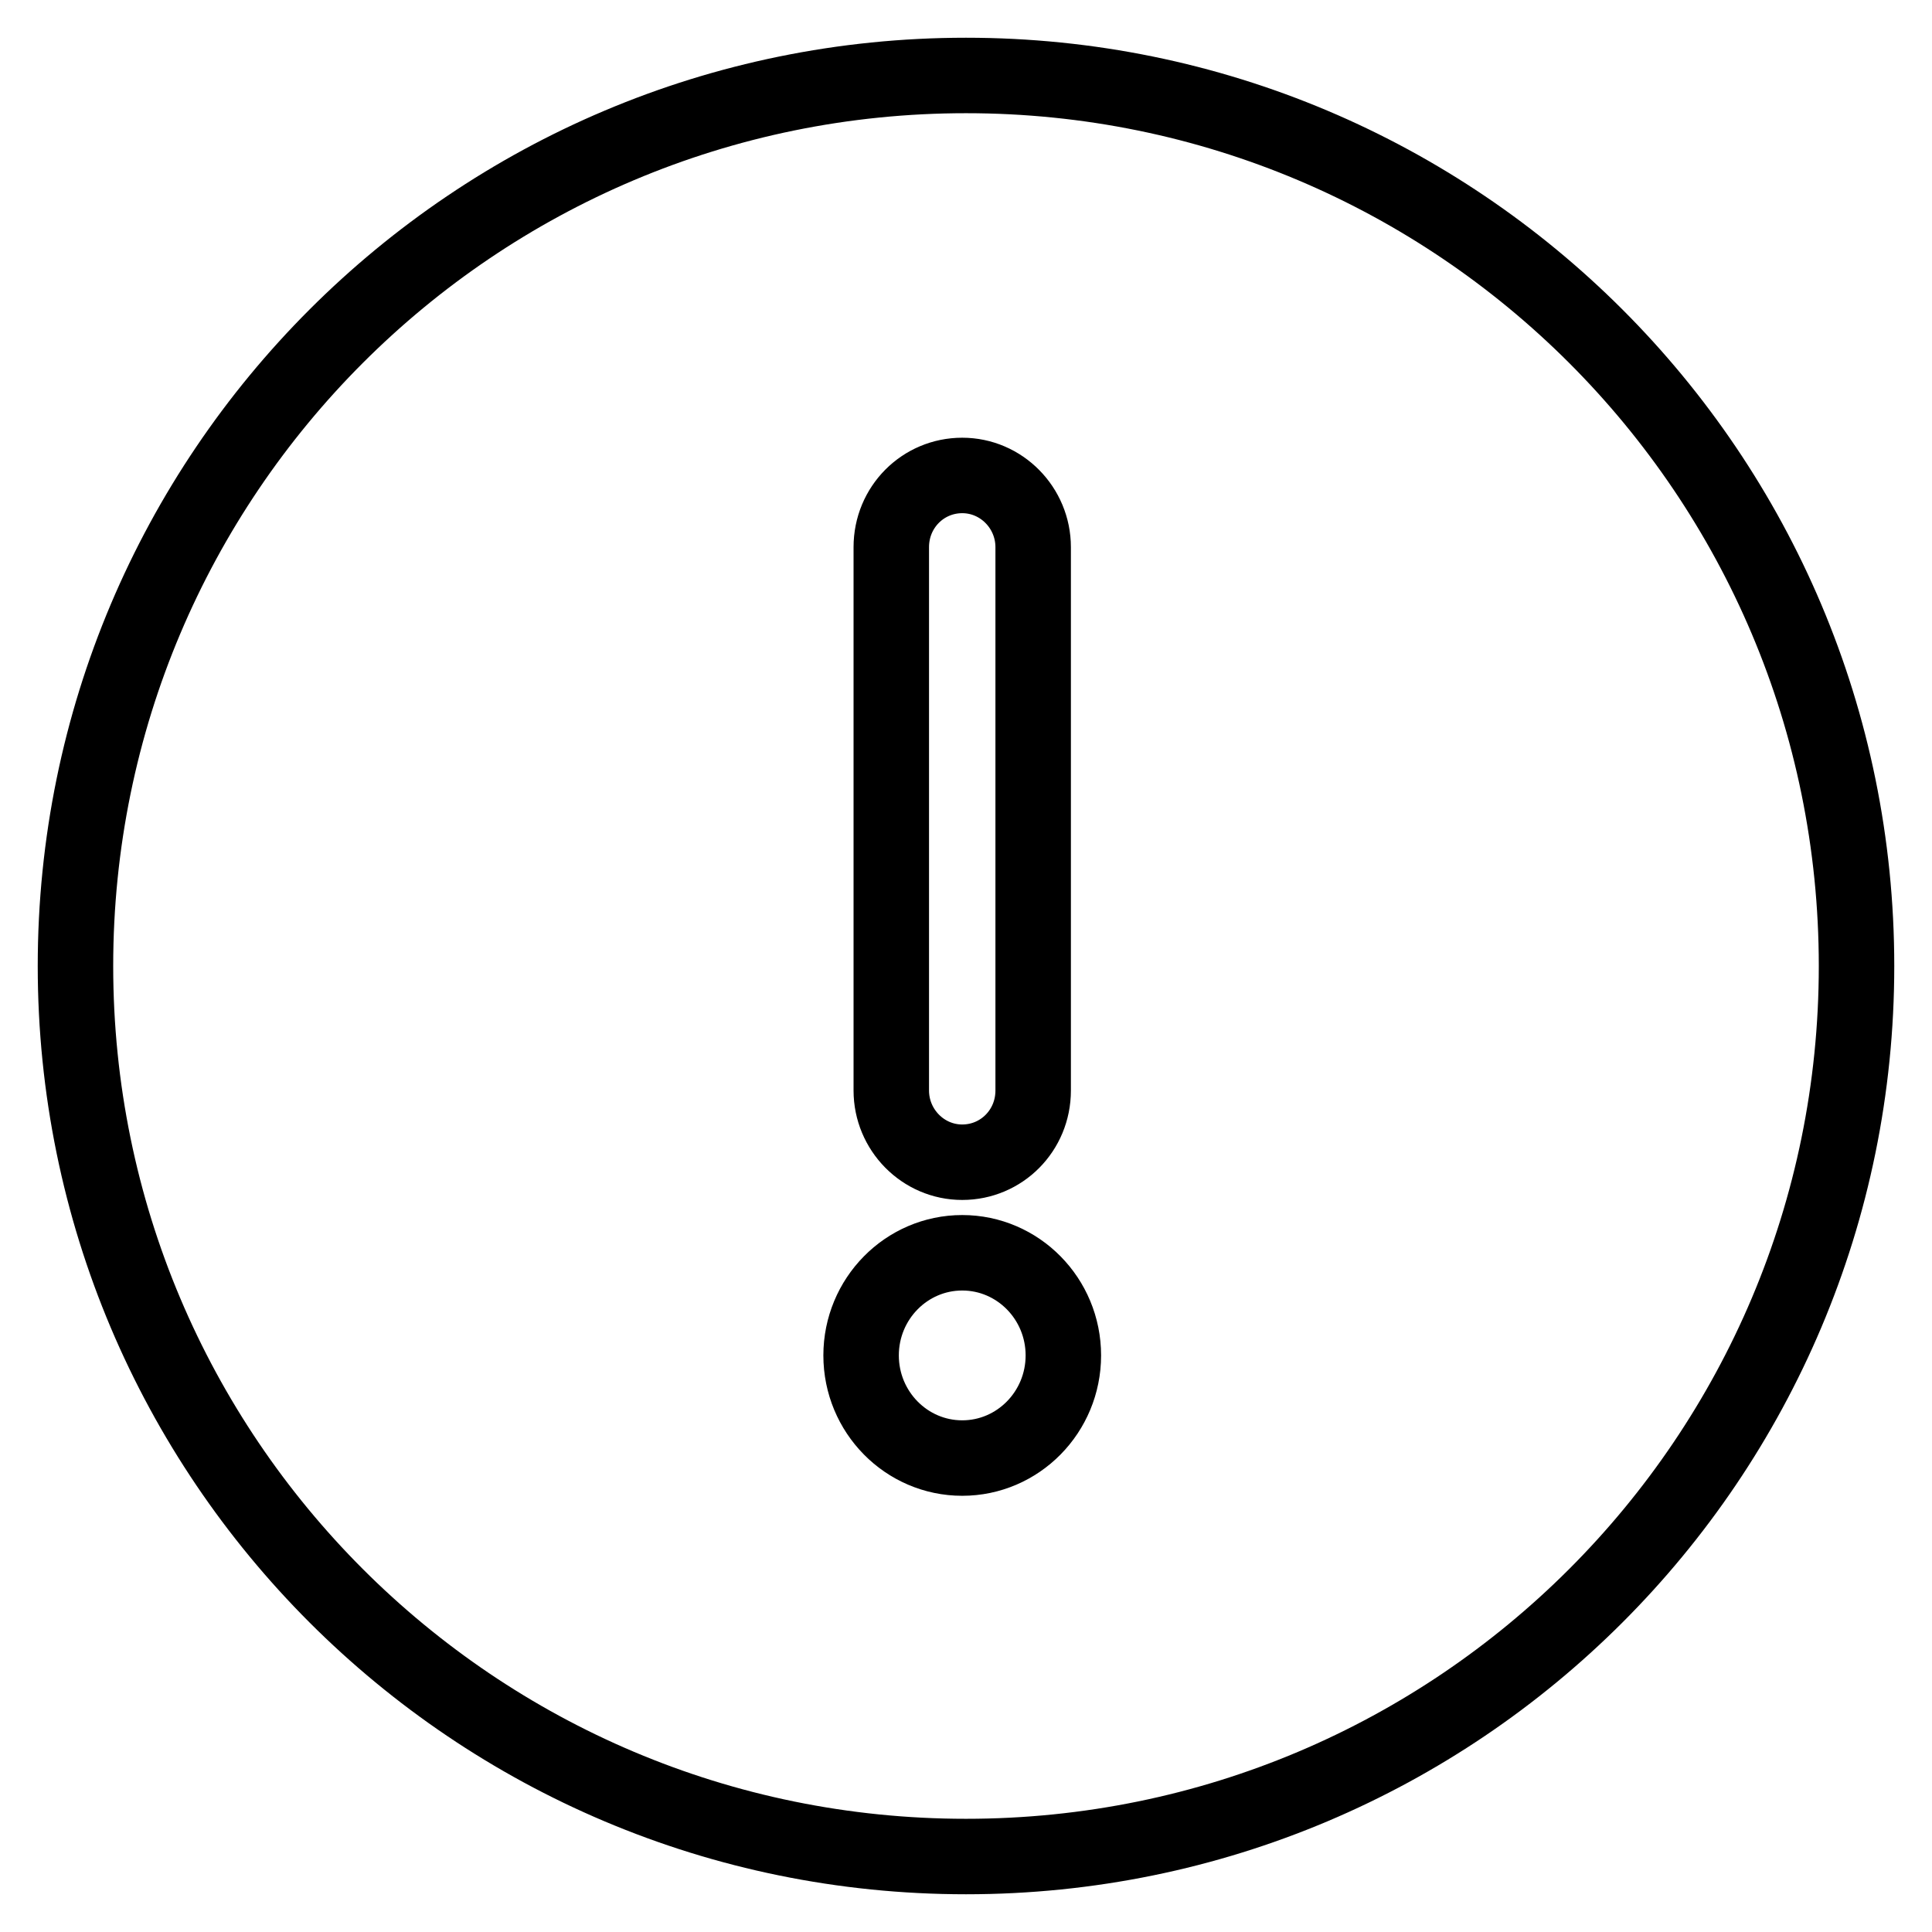
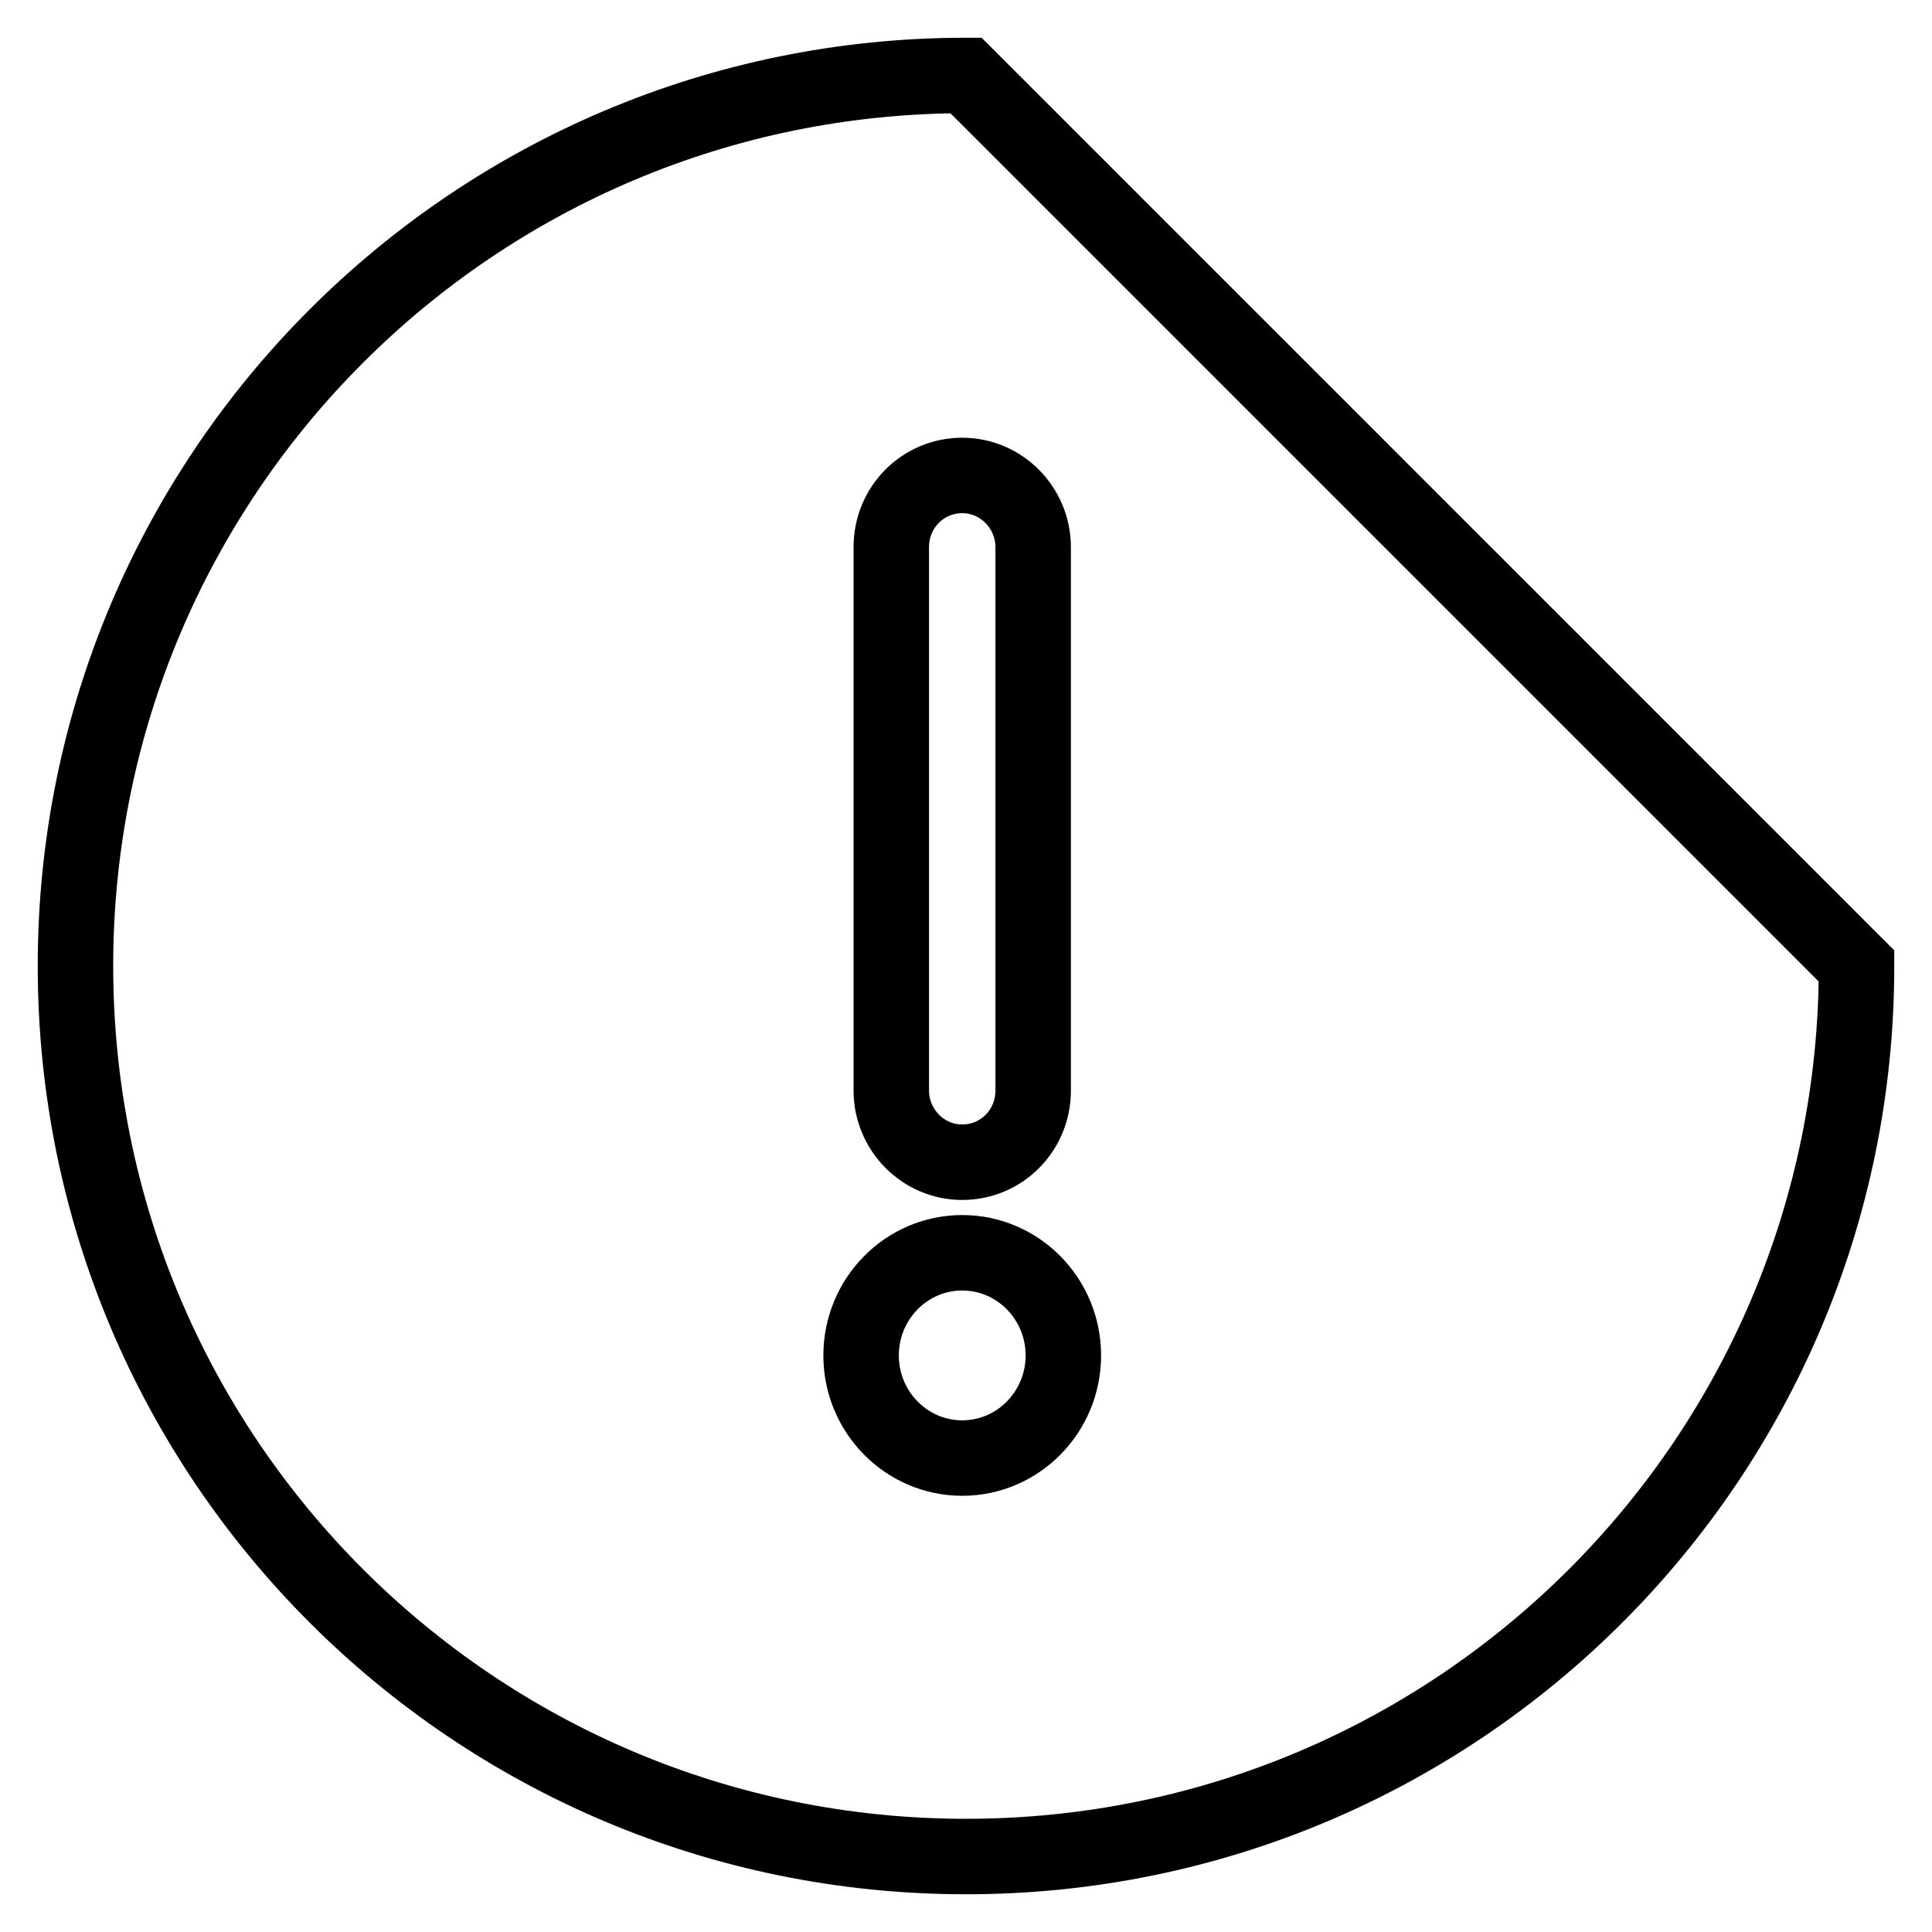
<svg xmlns="http://www.w3.org/2000/svg" version="1.1" x="0px" y="0px" viewBox="0 0 256 256" enable-background="new 0 0 256 256" xml:space="preserve">
  <g>
-     <path stroke-width="10" fill-opacity="0" stroke="#000000" d="M128,10C62.8,10,10,62.8,10,128c0,65.2,52.8,118,118,118s118-52.8,118-118C246,62.8,193.2,10,128,10z  M118.1,72.5c0-5.3,4.2-9.5,9.4-9.5c5.2,0,9.4,4.3,9.4,9.5v72c0,5.3-4.2,9.5-9.4,9.5c-5.2,0-9.4-4.3-9.4-9.5V72.5z M127.5,193.2 c-7.4,0-13.4-6.1-13.4-13.6s6-13.6,13.4-13.6c7.4,0,13.4,6.1,13.4,13.6S134.9,193.2,127.5,193.2z" />
+     <path stroke-width="10" fill-opacity="0" stroke="#000000" d="M128,10C62.8,10,10,62.8,10,128c0,65.2,52.8,118,118,118s118-52.8,118-118z  M118.1,72.5c0-5.3,4.2-9.5,9.4-9.5c5.2,0,9.4,4.3,9.4,9.5v72c0,5.3-4.2,9.5-9.4,9.5c-5.2,0-9.4-4.3-9.4-9.5V72.5z M127.5,193.2 c-7.4,0-13.4-6.1-13.4-13.6s6-13.6,13.4-13.6c7.4,0,13.4,6.1,13.4,13.6S134.9,193.2,127.5,193.2z" />
  </g>
</svg>